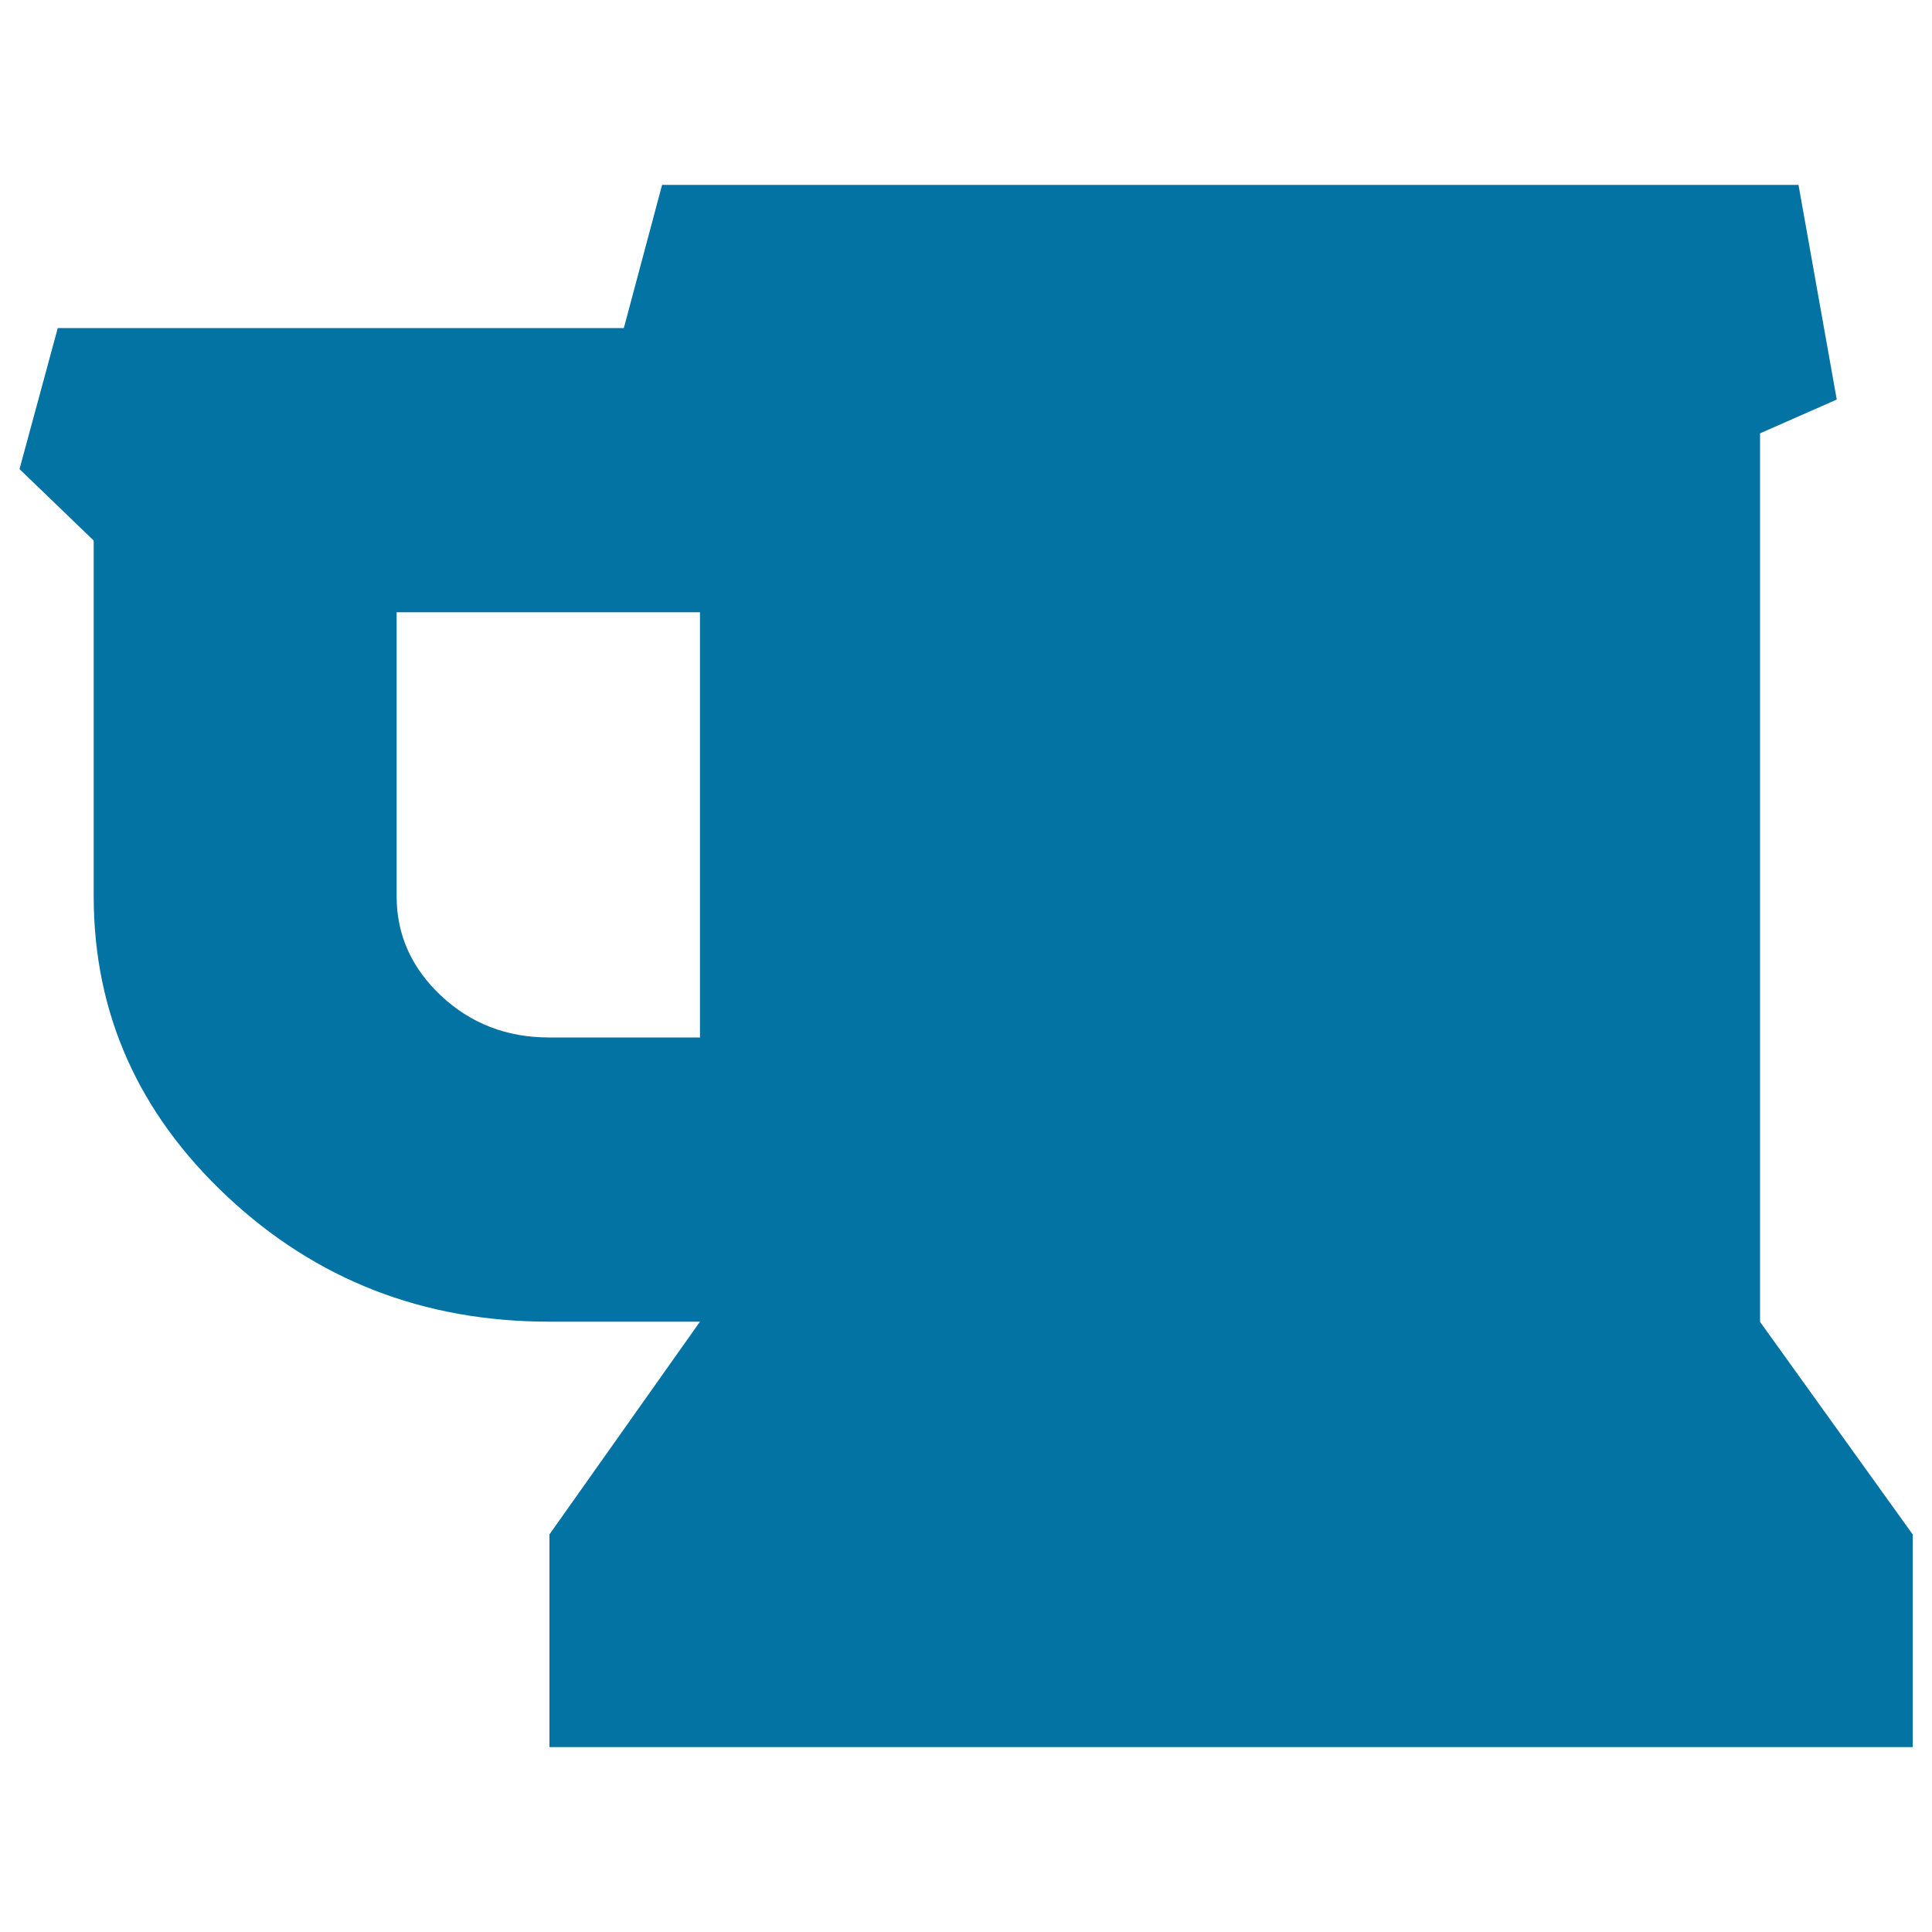
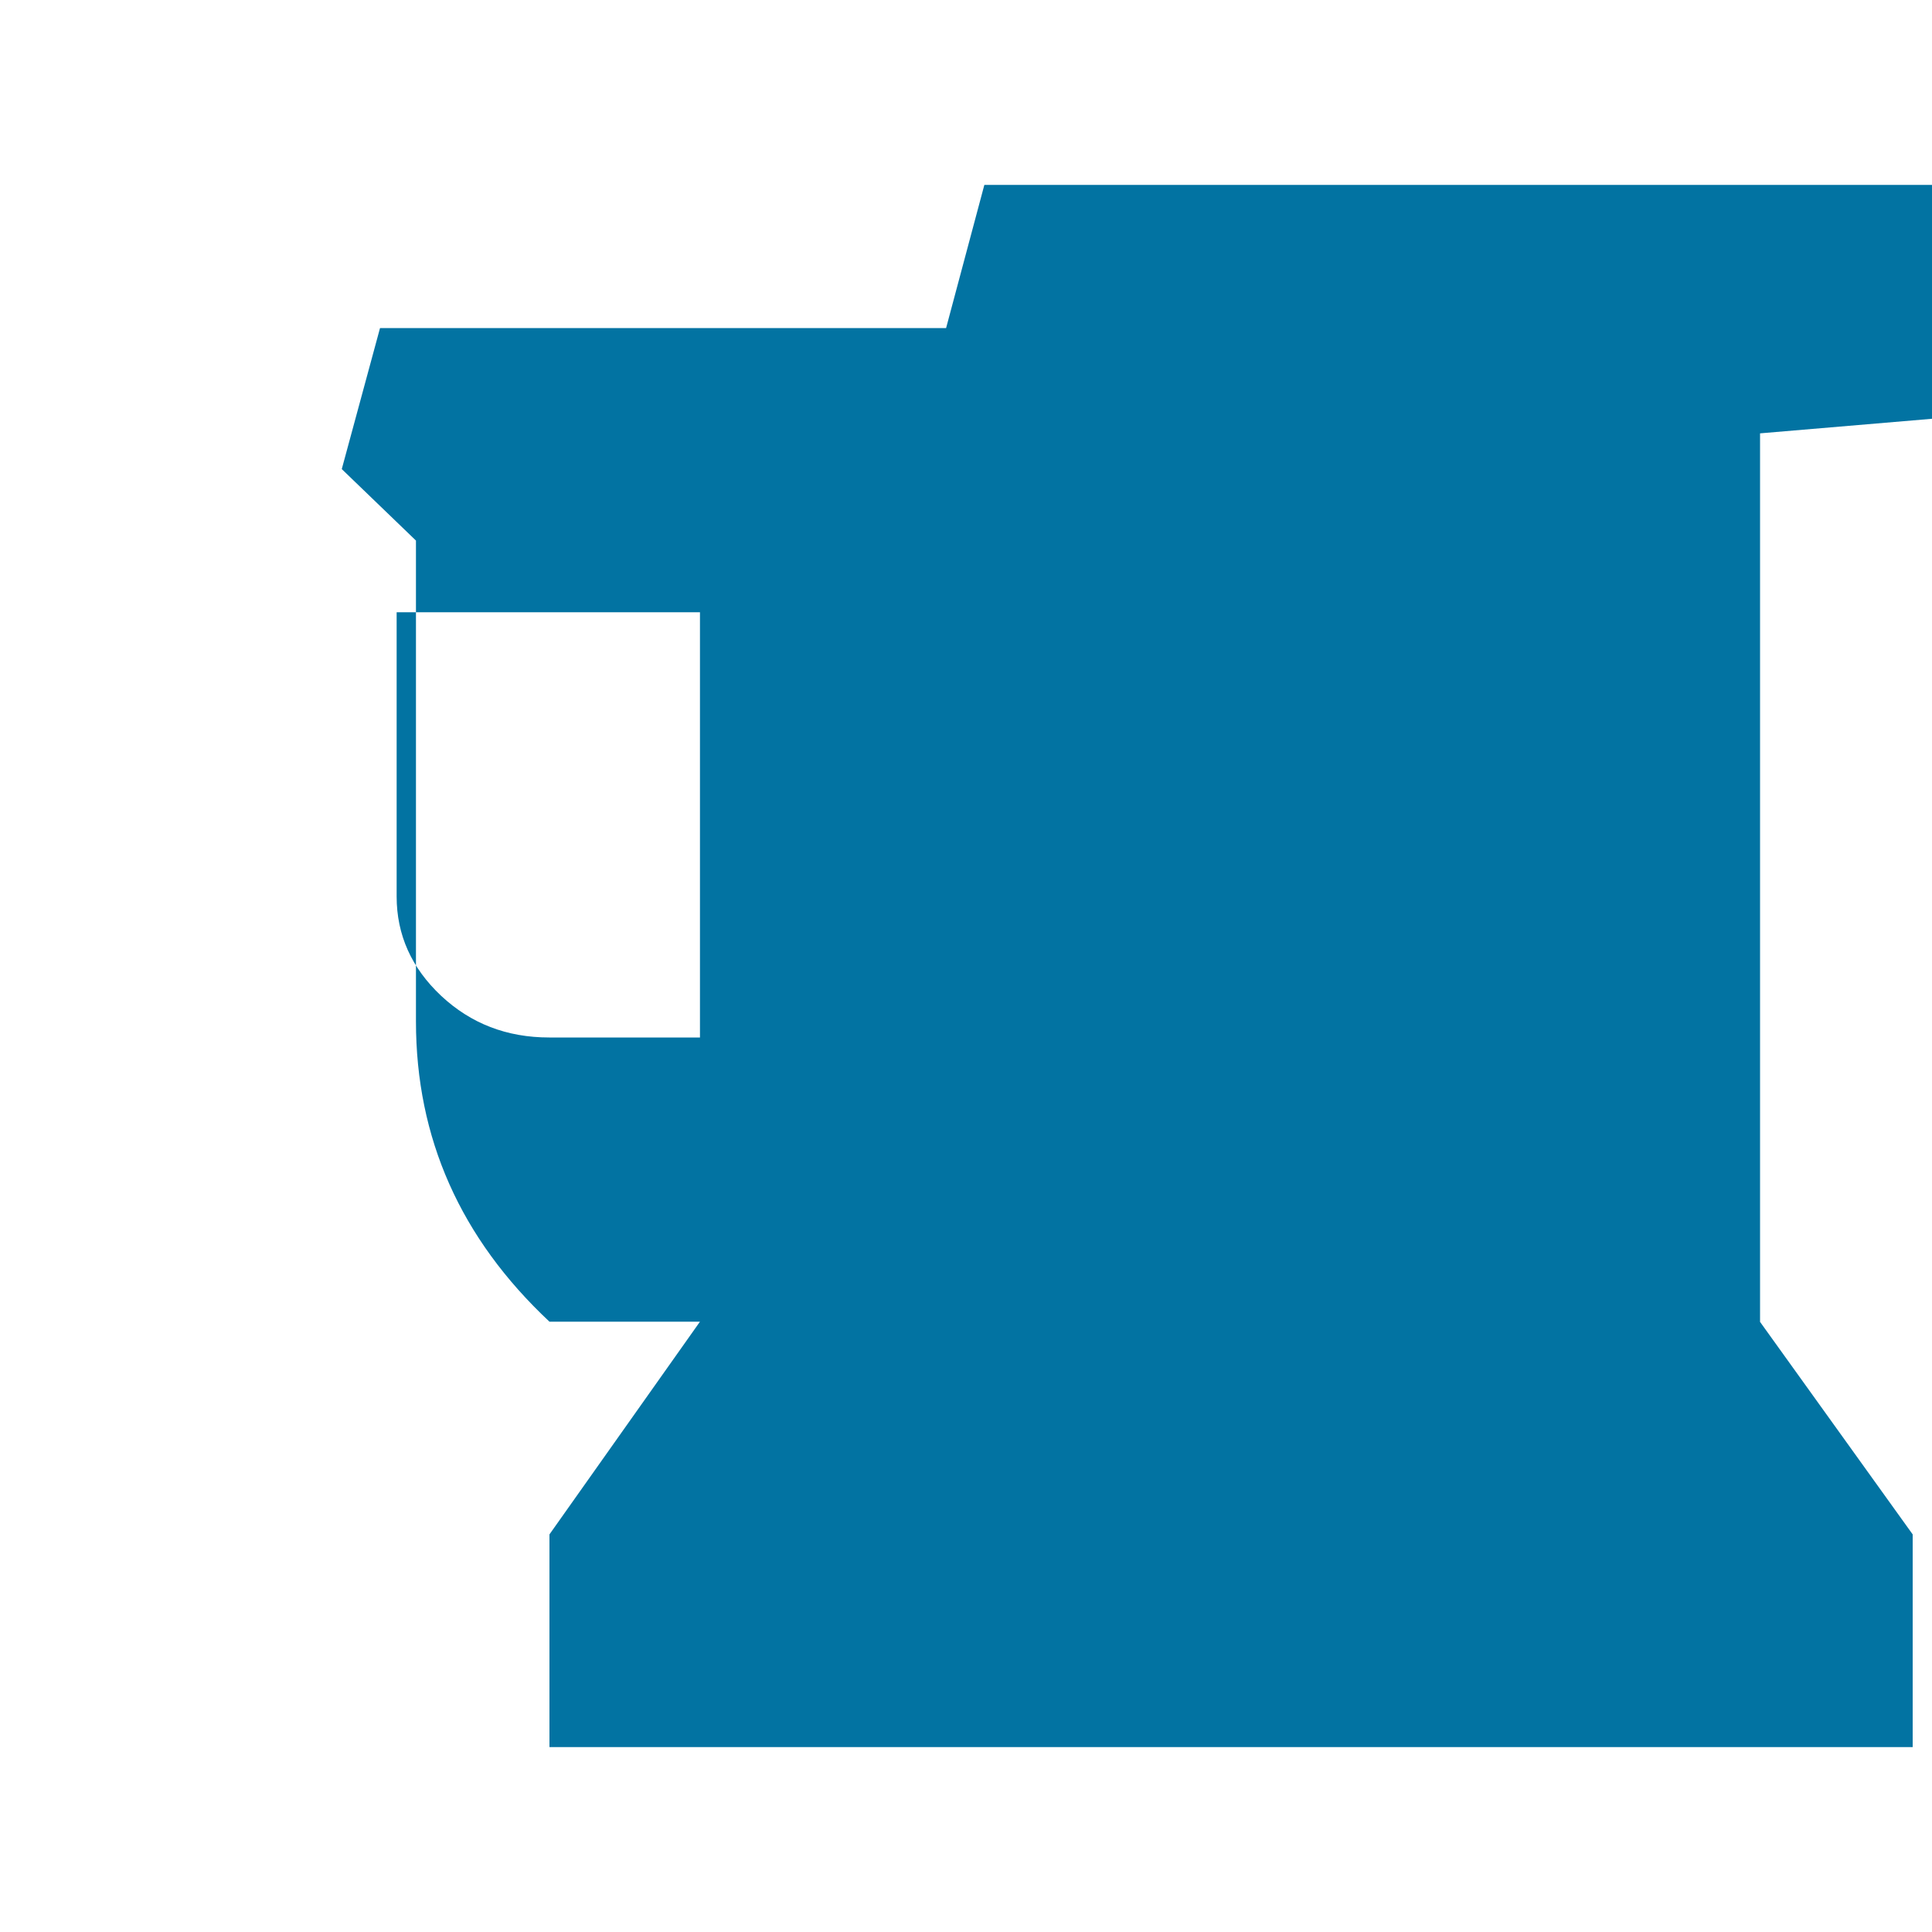
<svg xmlns="http://www.w3.org/2000/svg" viewBox="0 0 1000 1000" style="fill:#0273a2">
  <title>Pint glass SVG icon</title>
-   <path d="M362.3,537V316.9H205.3V464c0,19.9,7.7,37,23,51.4c15.4,14.4,34,21.6,56,21.6H362.3L362.3,537z M990,794.2v110.1H284.4V794.2l77.9-110.1h-77.9c-65.1,0-120.7-21.6-166.8-64.8c-46.1-43.2-69.1-95-69.1-155.4V279.8l-38.4-37l19.8-73h293l19.8-74.1h588.2l19.8,111.1L911,224.3v459.9L990,794.2z" />
+   <path d="M362.3,537V316.9H205.3V464c0,19.9,7.7,37,23,51.4c15.4,14.4,34,21.6,56,21.6H362.3L362.3,537z M990,794.2v110.1H284.4V794.2l77.9-110.1h-77.9c-46.1-43.2-69.1-95-69.1-155.4V279.8l-38.4-37l19.8-73h293l19.8-74.1h588.2l19.8,111.1L911,224.3v459.9L990,794.2z" />
</svg>